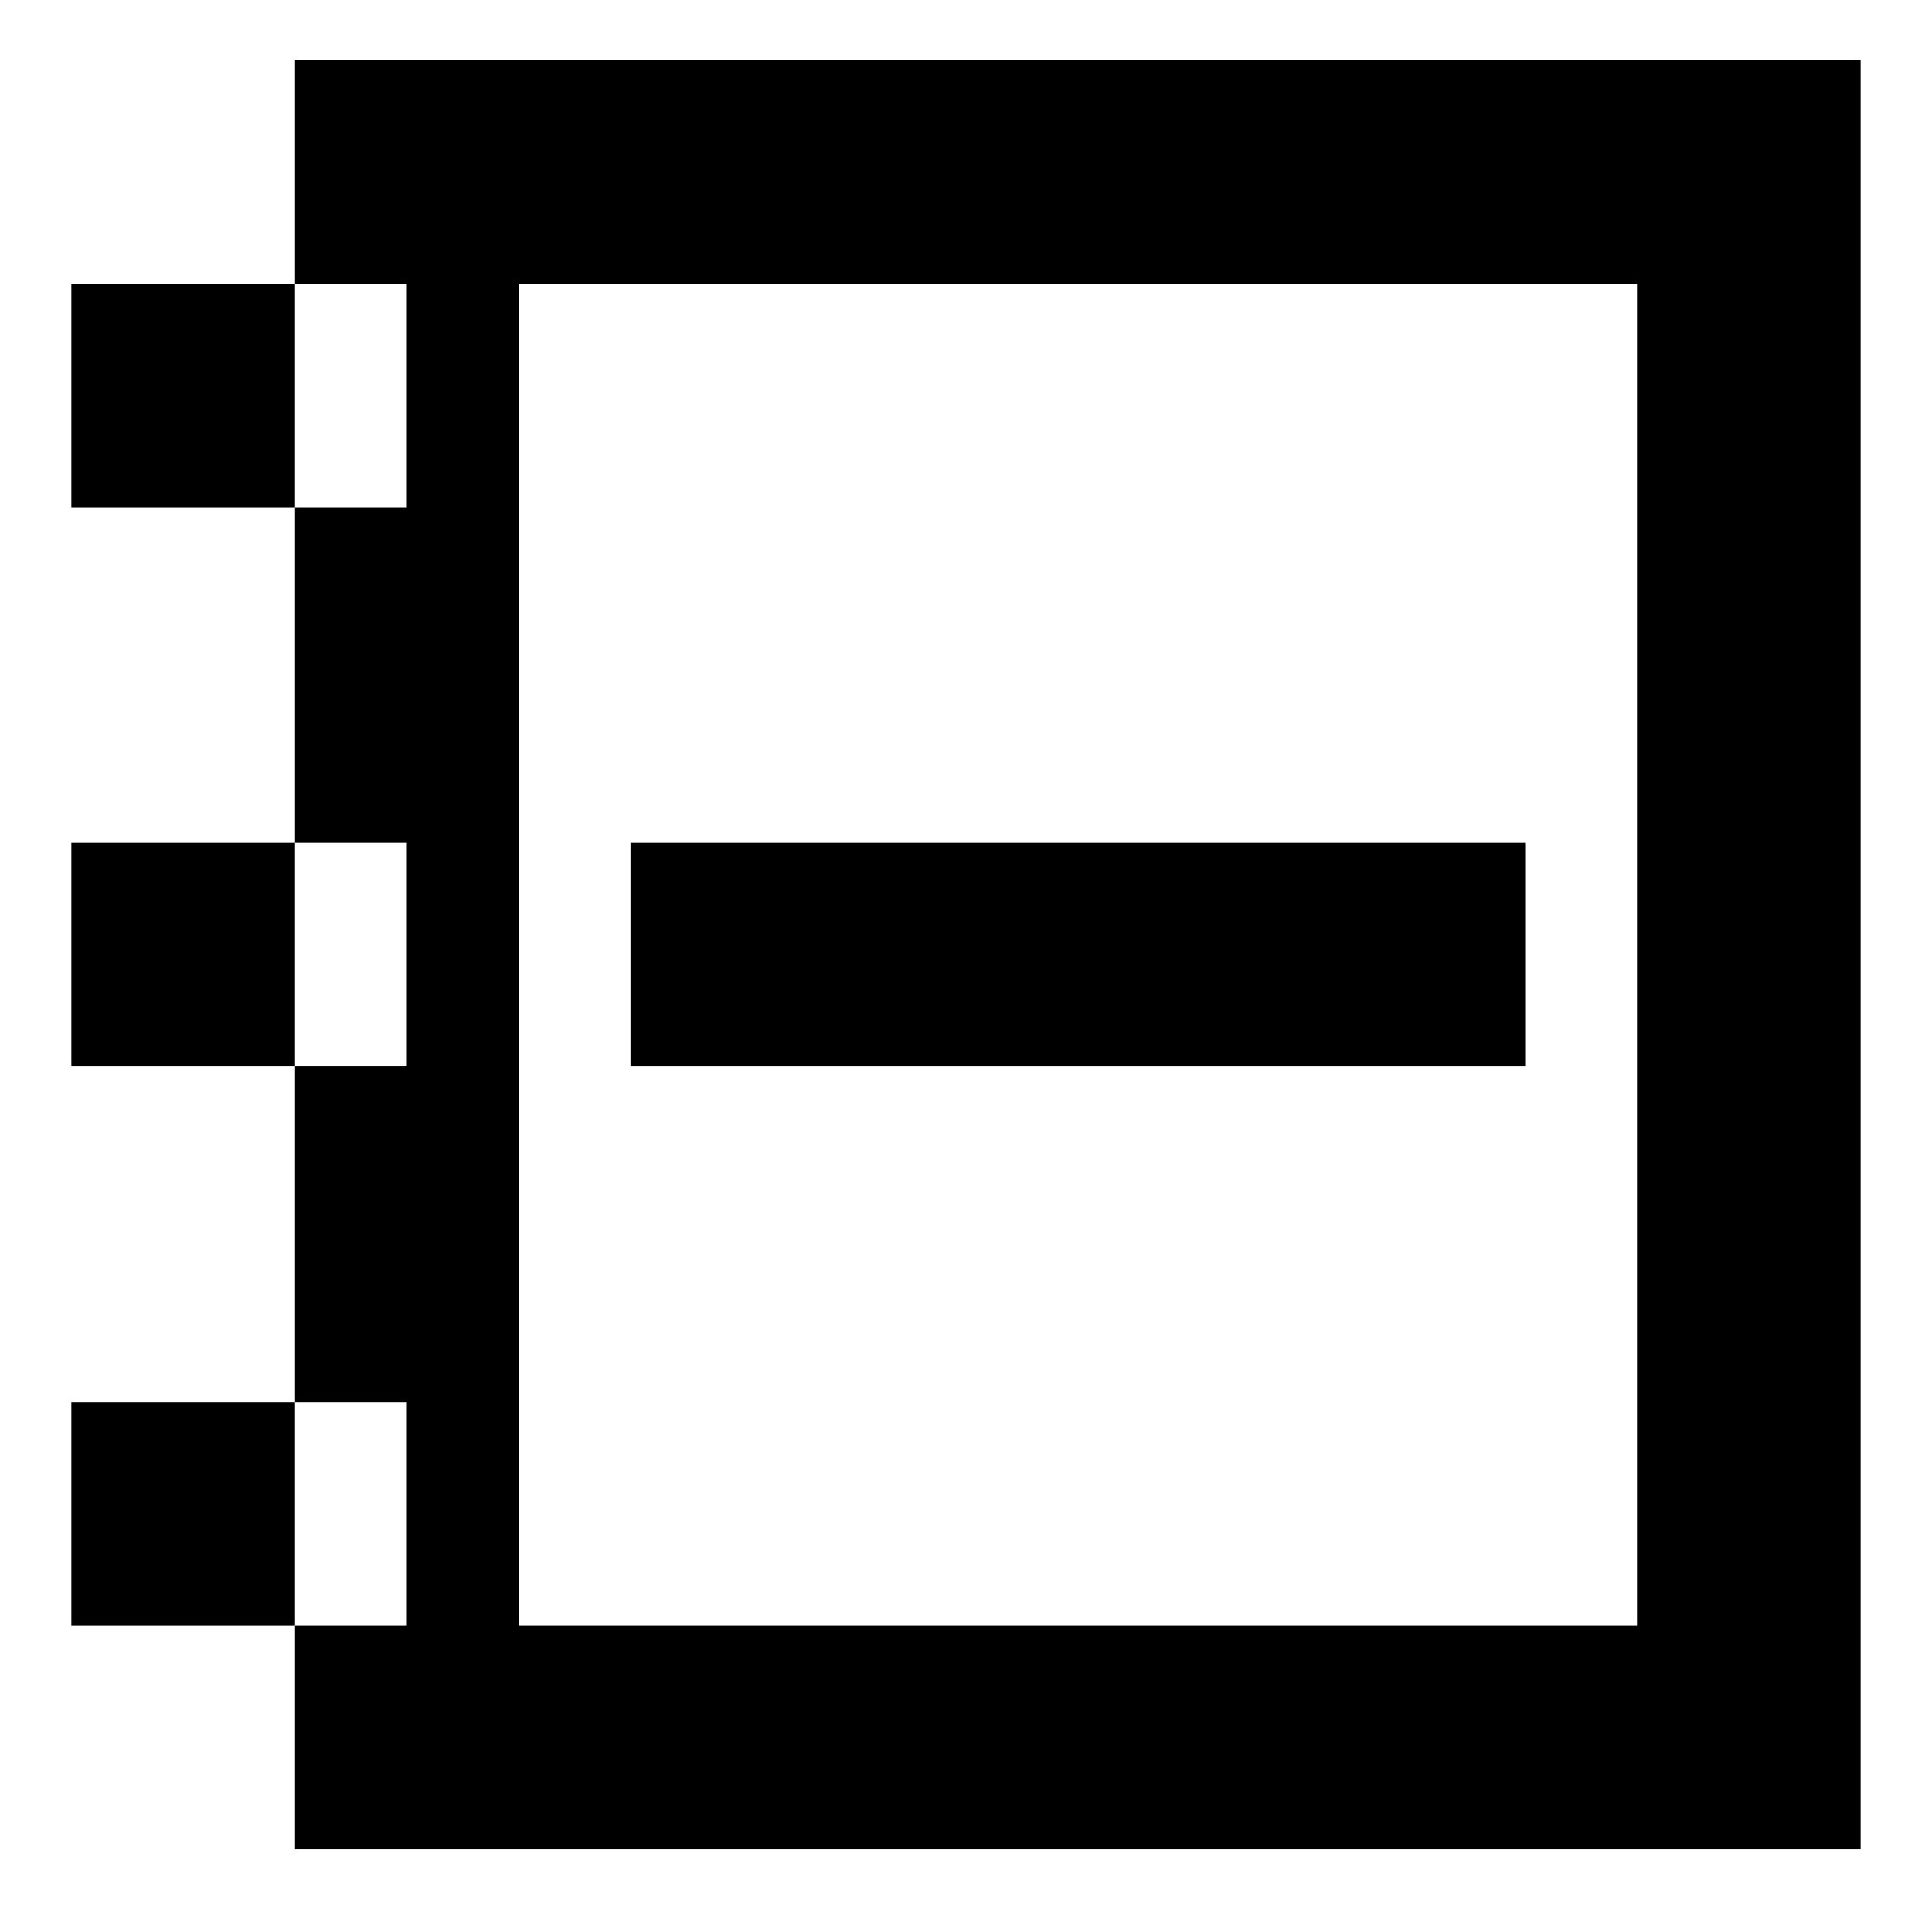
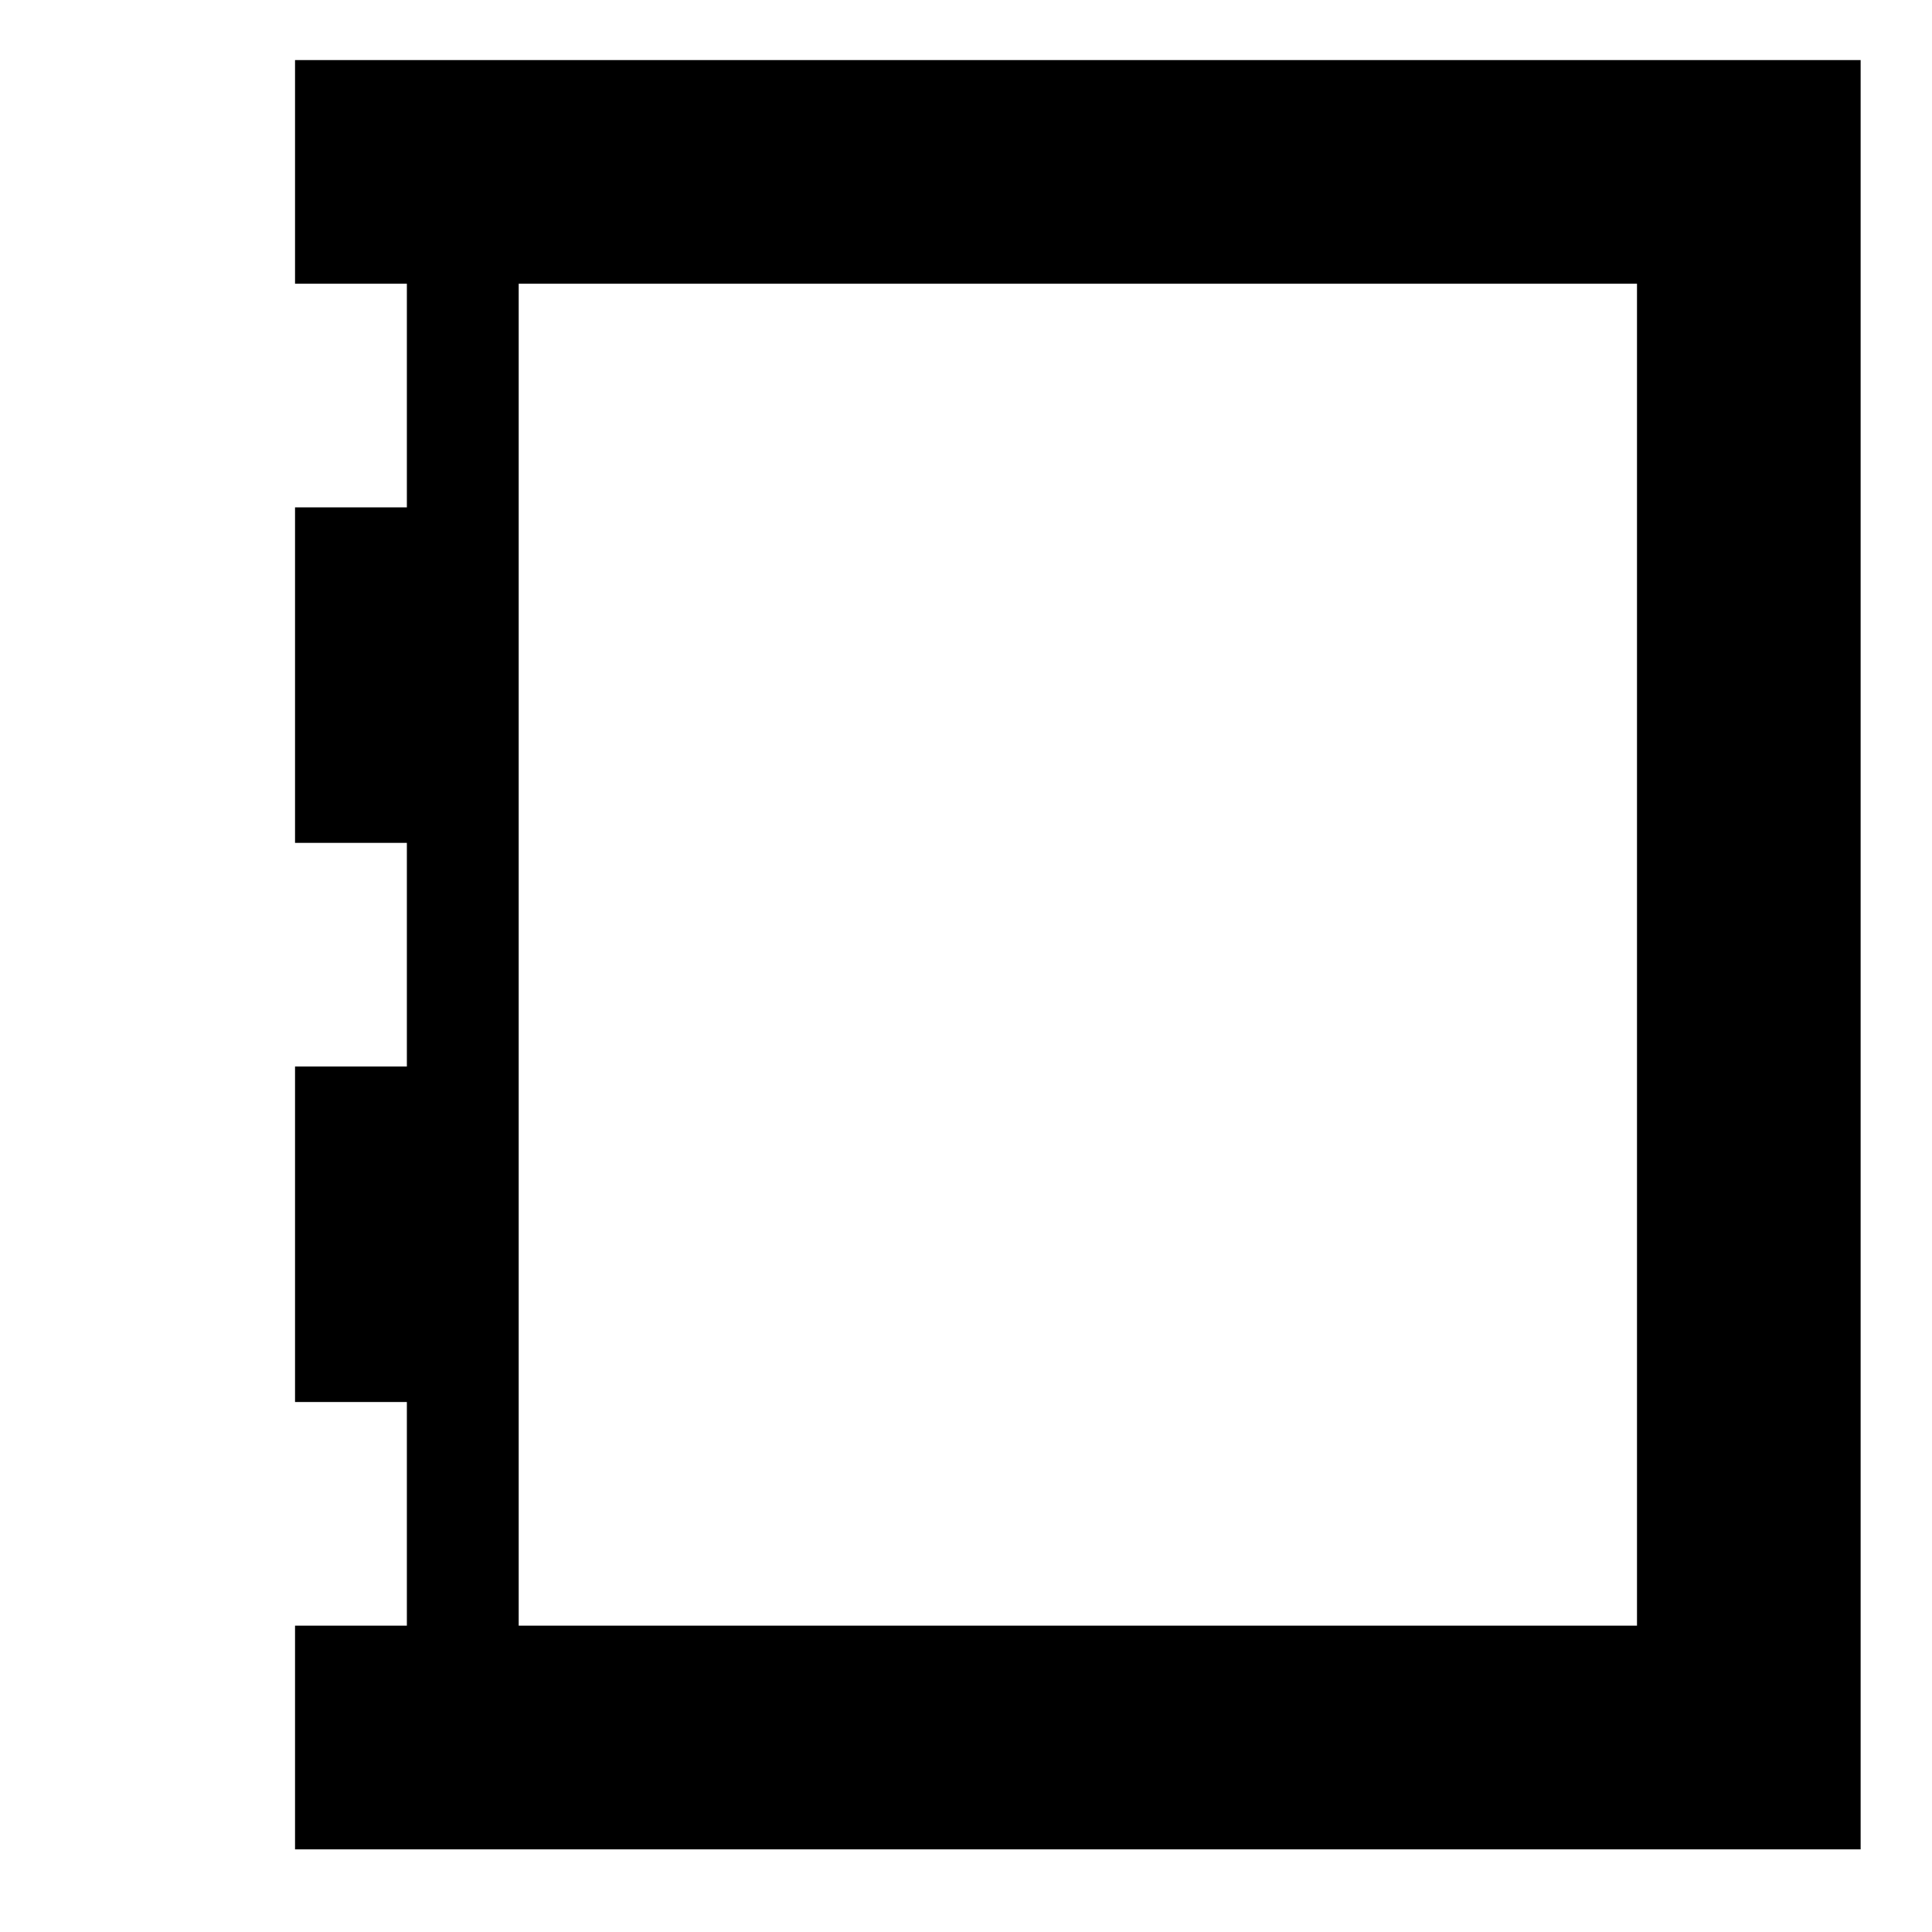
<svg xmlns="http://www.w3.org/2000/svg" fill="#000000" width="800px" height="800px" version="1.1" viewBox="144 144 512 512">
  <g fill-rule="evenodd">
-     <path d="m311.09 426.64h237.09v-59.27h-237.09z" />
-     <path d="m162.91 574.82h59.273v-59.273h-59.273z" />
-     <path d="m162.91 426.64h59.273v-59.27h-59.273z" />
-     <path d="m162.91 278.46h59.273v-59.27h-59.273z" />
    <path d="m281.46 574.82h296.36v-355.63h-296.36zm-59.273-414.9v59.273h29.637v59.27h-29.637v88.91h29.637v59.27h-29.637v88.906h29.637v59.273h-29.637v59.273h414.9v-474.18z" />
  </g>
</svg>